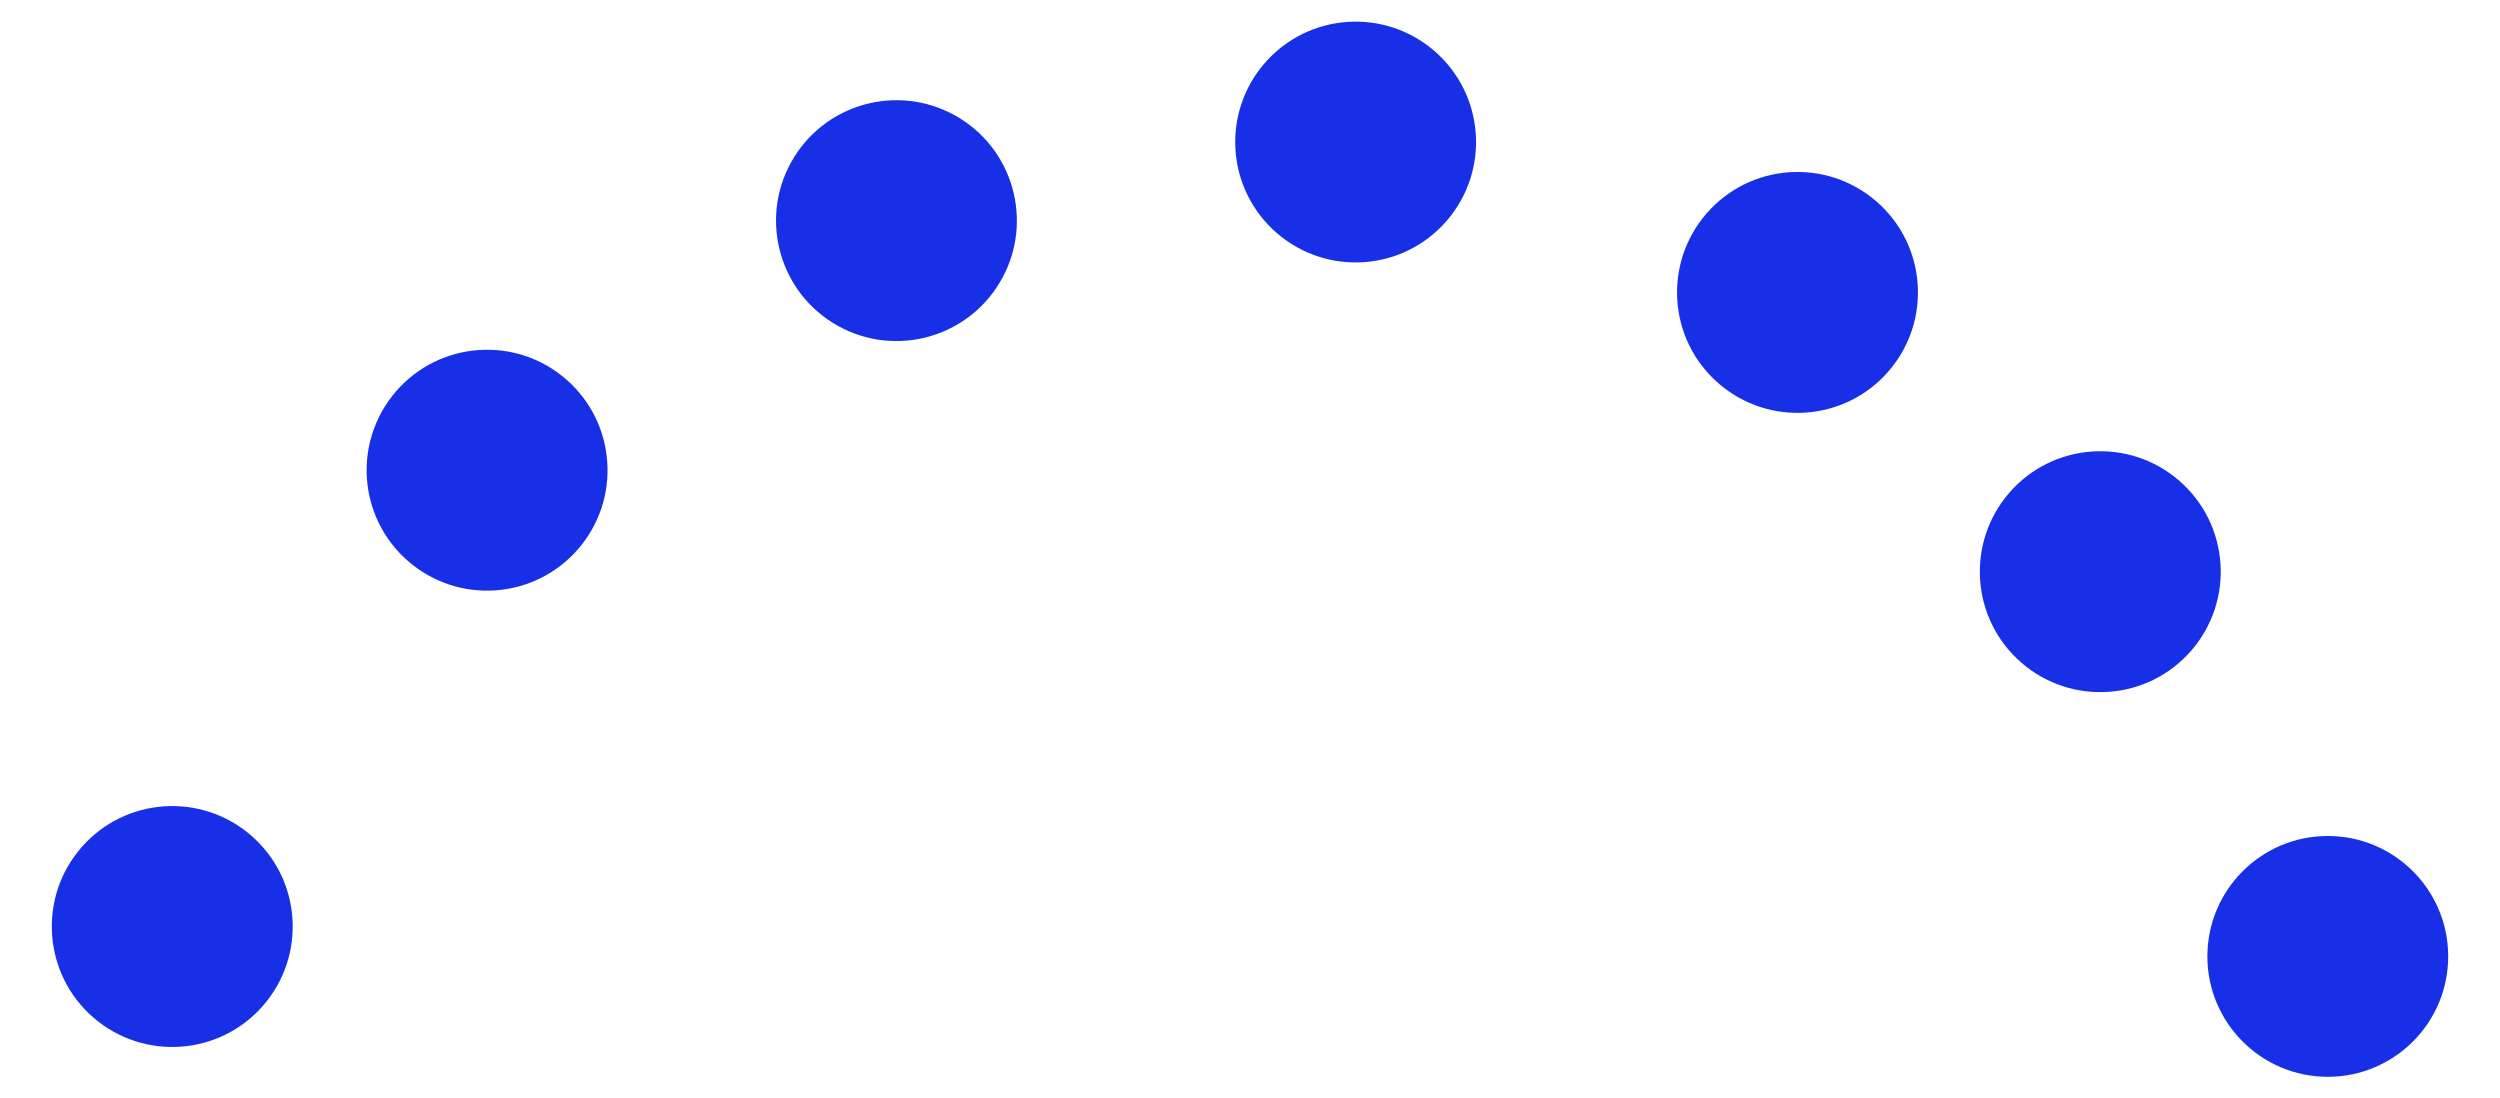
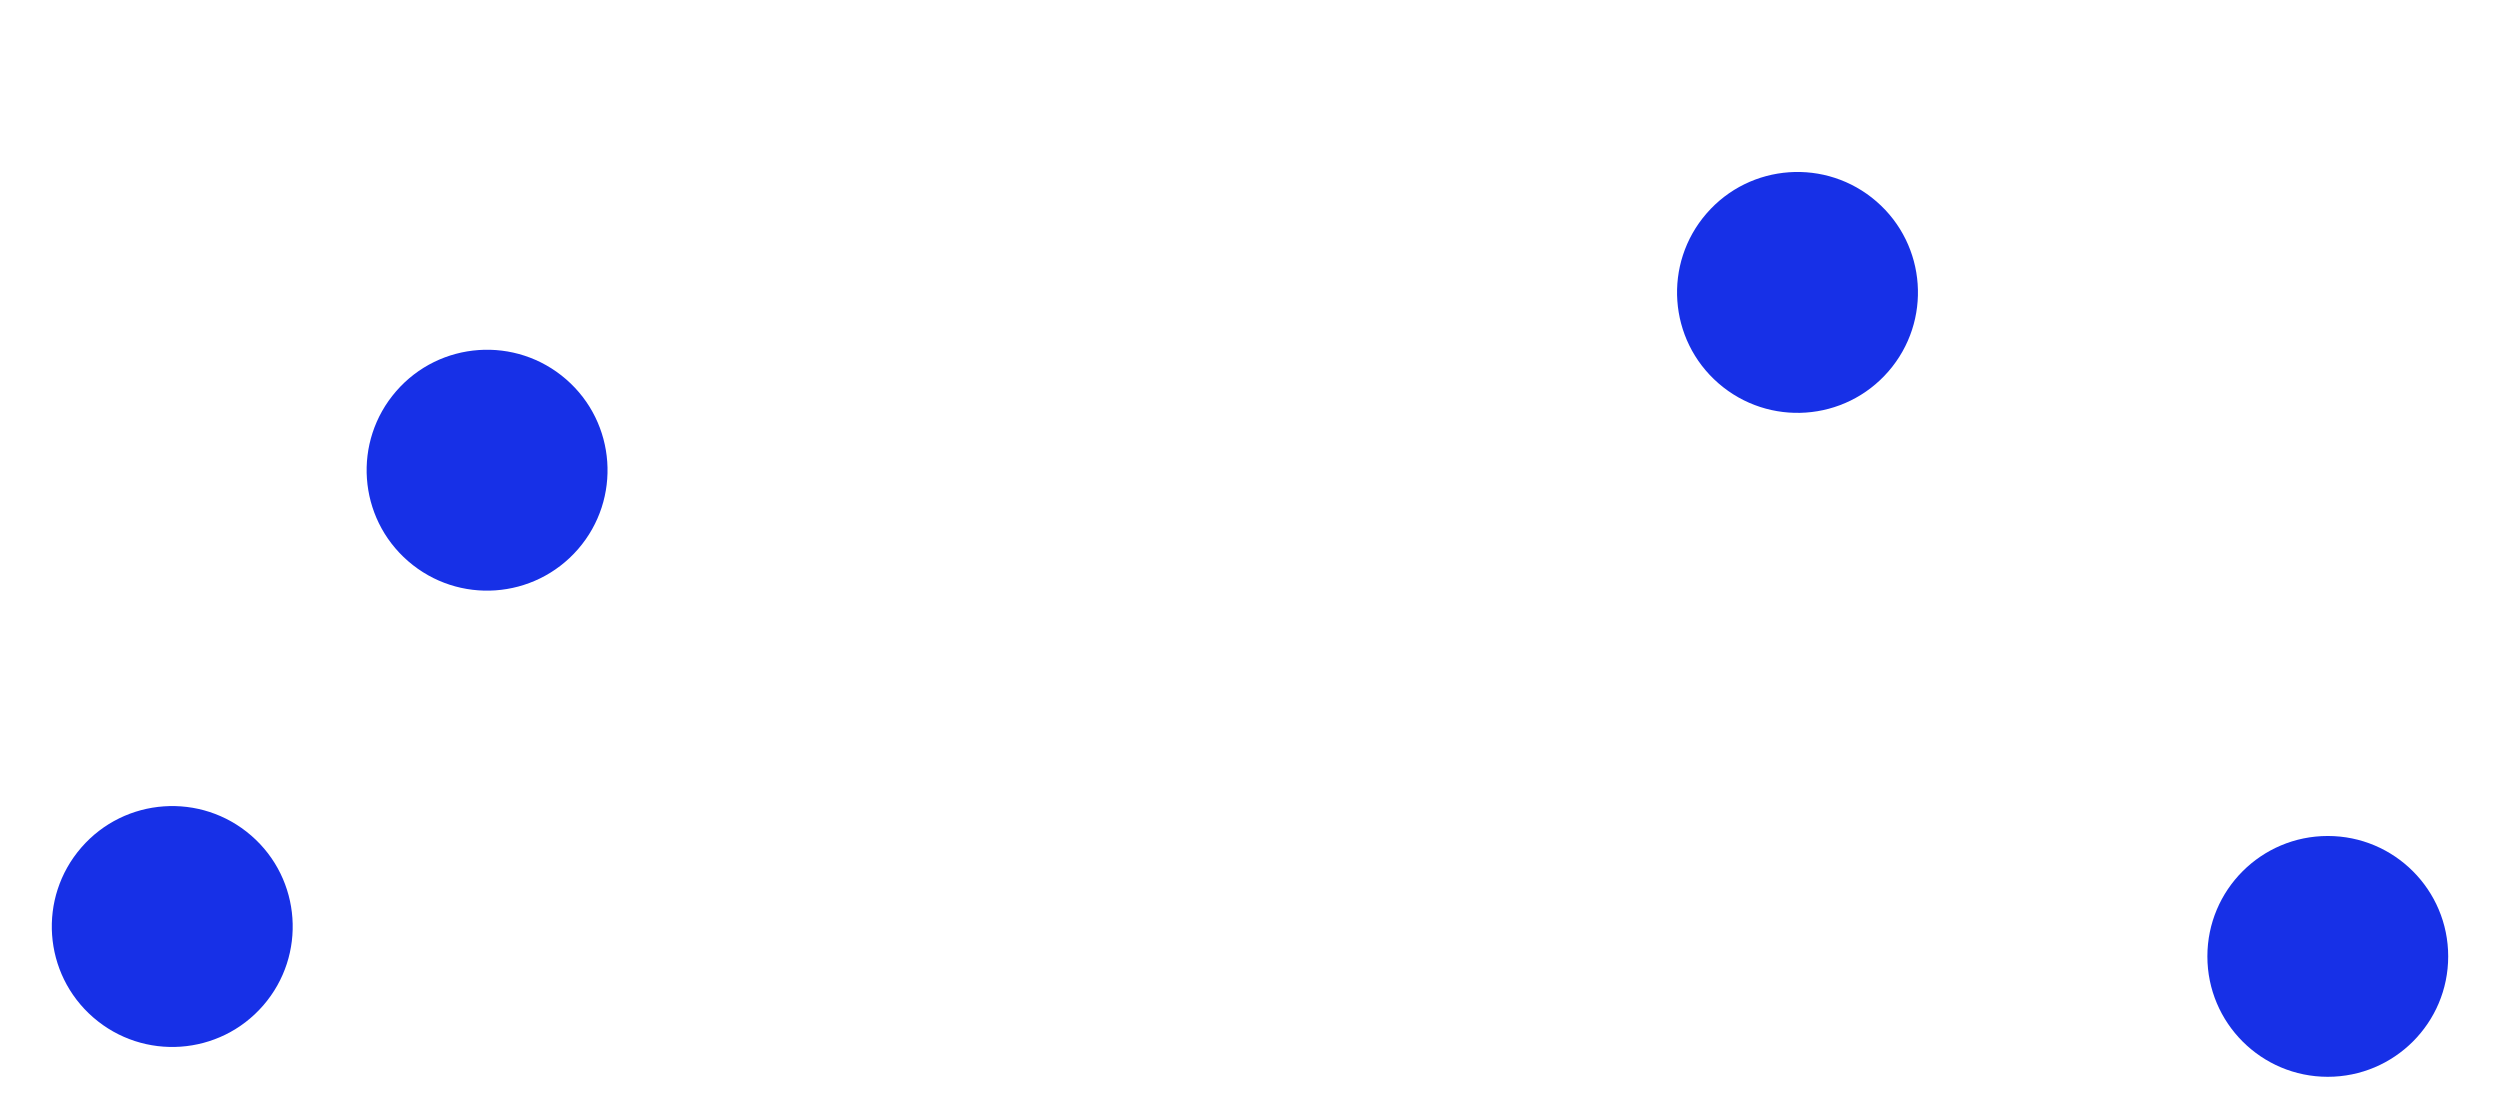
<svg xmlns="http://www.w3.org/2000/svg" viewBox="0 0 305 134" id="Layer_1">
  <defs>
    <style>
      .cls-1 {
        fill: #1730e7;
      }
    </style>
  </defs>
  <path d="M30.65,101.94c-6.13-5.32-15.41-4.67-20.73,1.46-5.32,6.13-4.67,15.41,1.46,20.73s15.41,4.67,20.73-1.46c5.32-6.13,4.67-15.41-1.46-20.73Z" class="cls-1" />
-   <path d="M70.52,67c5.32-6.13,4.67-15.41-1.46-20.73s-15.41-4.67-20.73,1.46-4.67,15.41,1.46,20.73c6.13,5.32,15.4,4.67,20.73-1.46Z" class="cls-1" />
-   <circle transform="translate(28.91 105.74) rotate(-58.24)" r="14.69" cy="26.92" cx="109.37" class="cls-1" />
-   <circle transform="translate(43.85 130.83) rotate(-49.02)" r="14.69" cy="17.32" cx="165.39" class="cls-1" />
+   <path d="M70.52,67c5.32-6.13,4.67-15.41-1.46-20.73s-15.41-4.67-20.73,1.46-4.67,15.41,1.46,20.73c6.13,5.32,15.4,4.67,20.73-1.46" class="cls-1" />
  <path d="M228.93,24.58c-6.13-5.32-15.41-4.67-20.73,1.46s-4.67,15.41,1.46,20.73,15.41,4.67,20.73-1.46c5.32-6.13,4.67-15.41-1.46-20.73Z" class="cls-1" />
-   <path d="M265.87,58.65c-6.13-5.32-15.41-4.67-20.73,1.46-5.32,6.13-4.67,15.41,1.46,20.73,6.13,5.32,15.41,4.67,20.73-1.46s4.67-15.41-1.46-20.73Z" class="cls-1" />
  <circle r="14.69" cy="116.68" cx="283.99" class="cls-1" />
</svg>